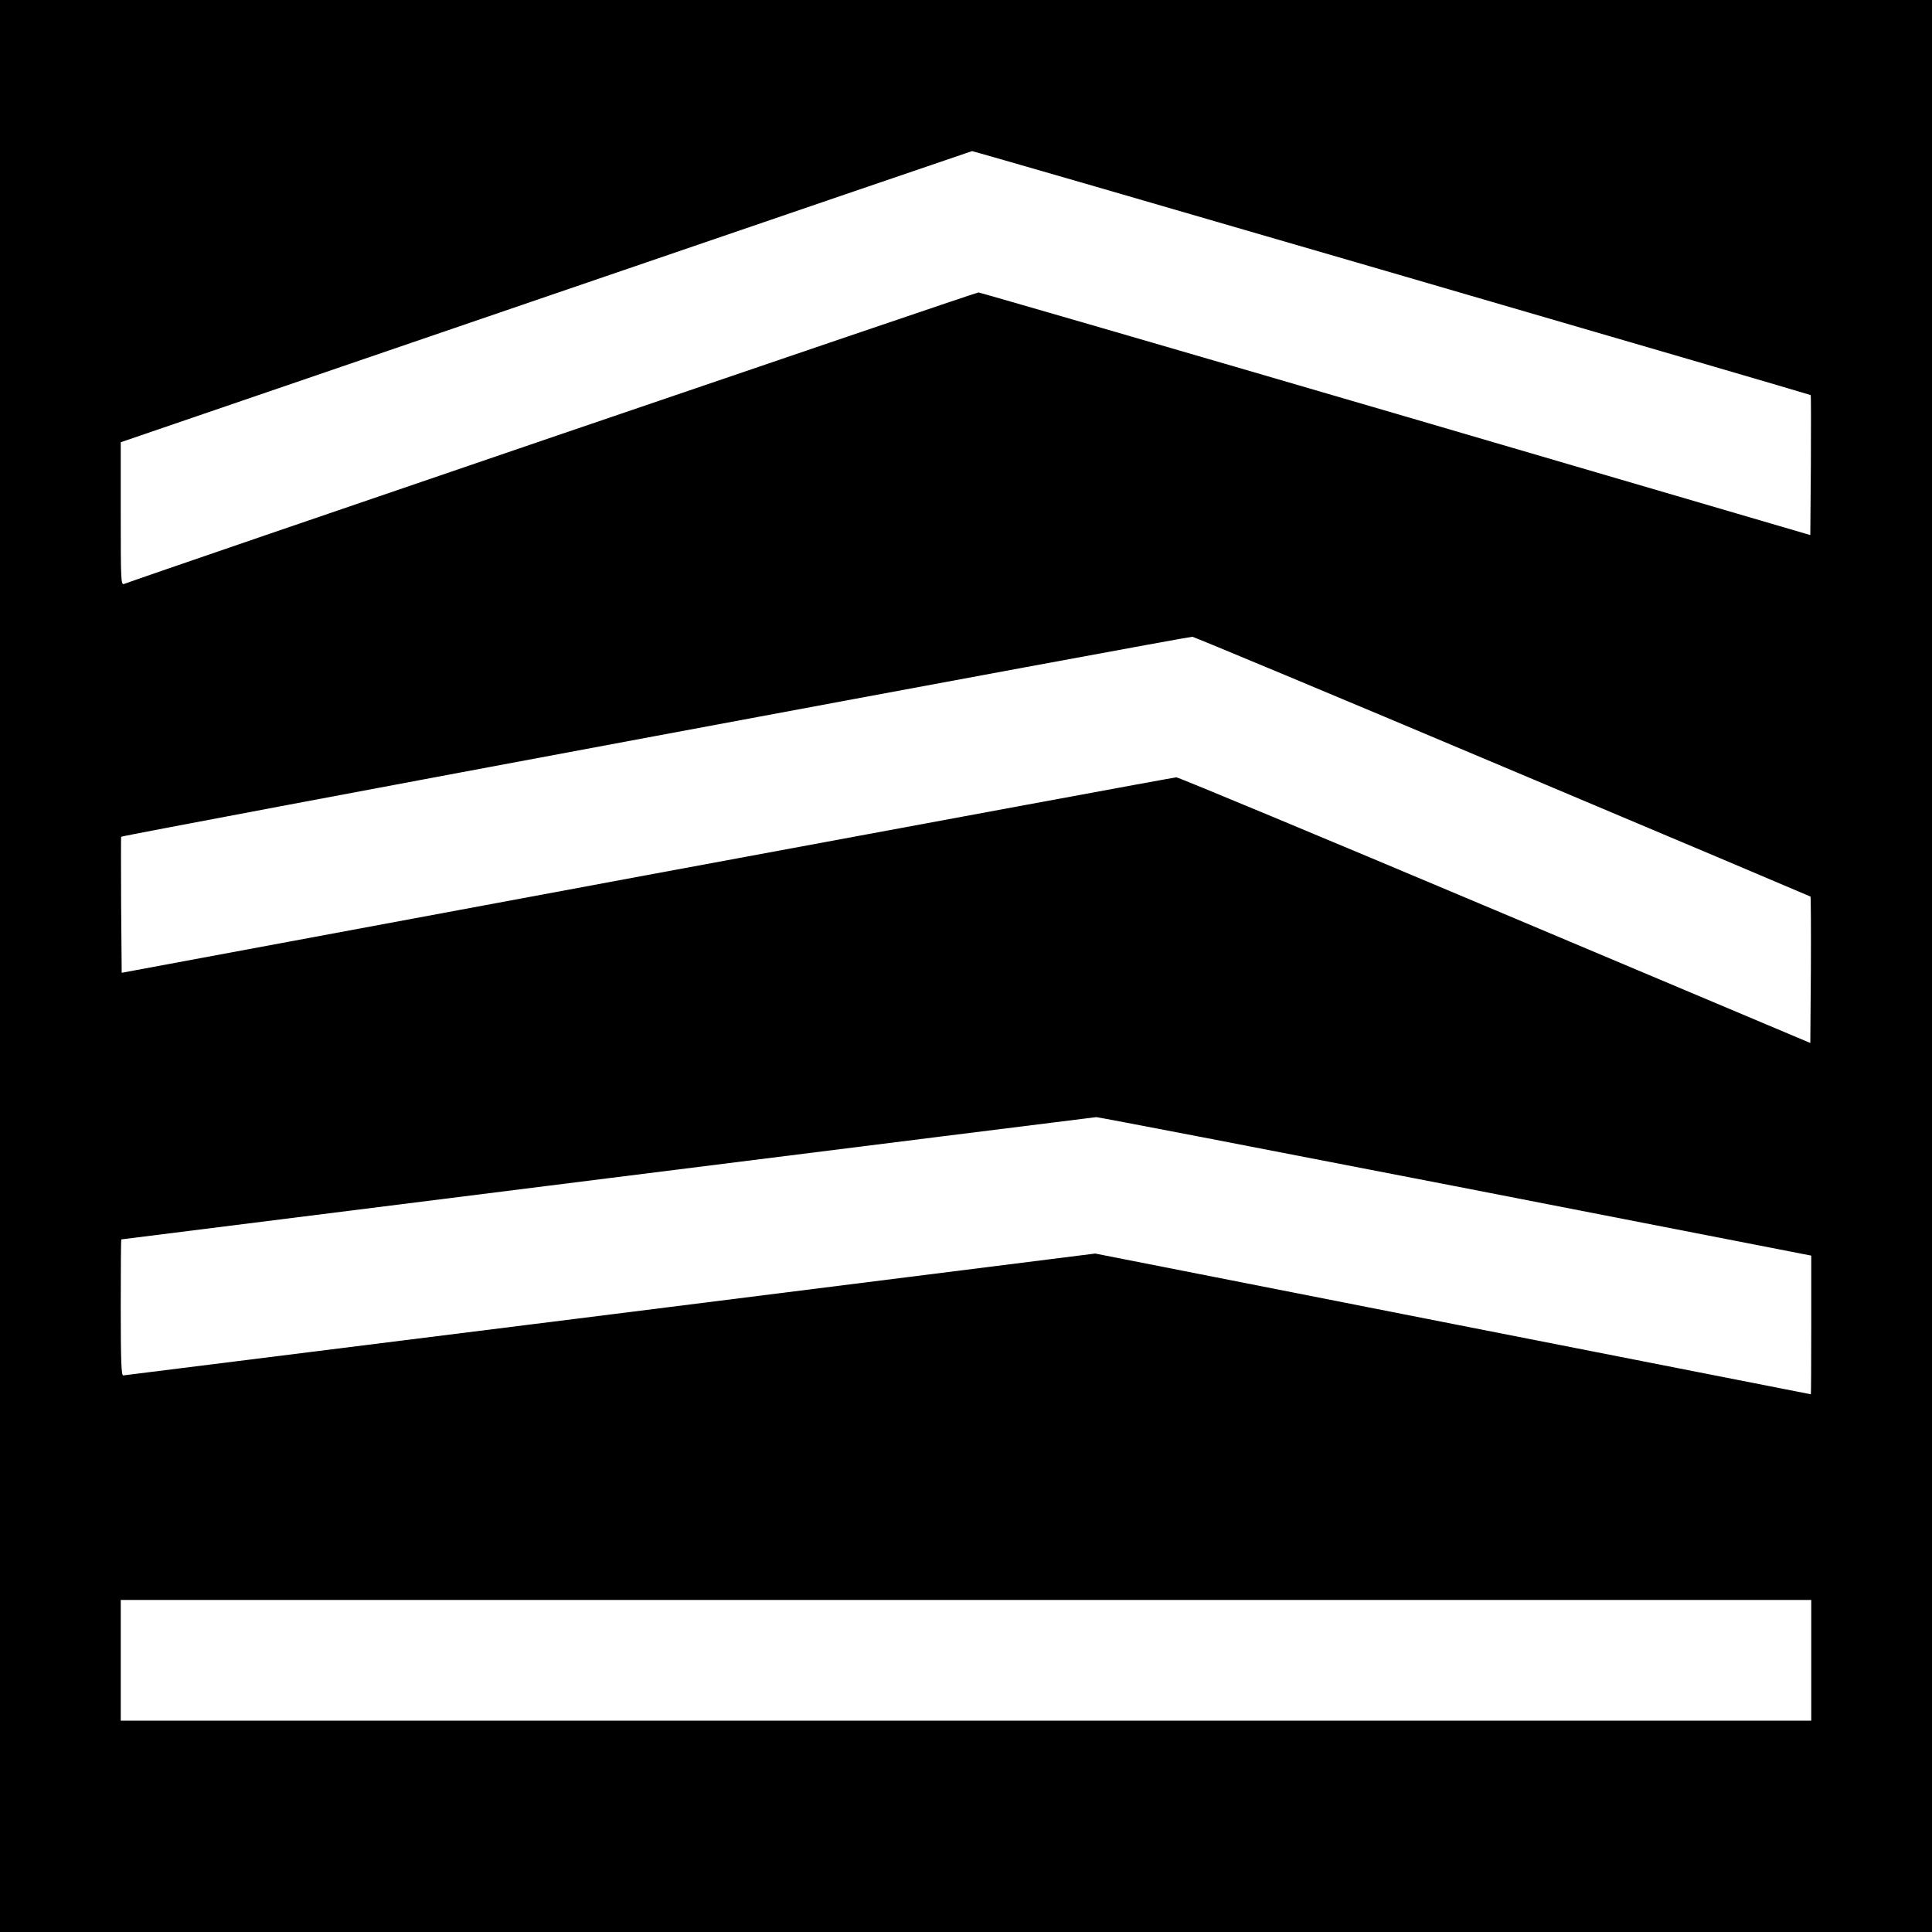
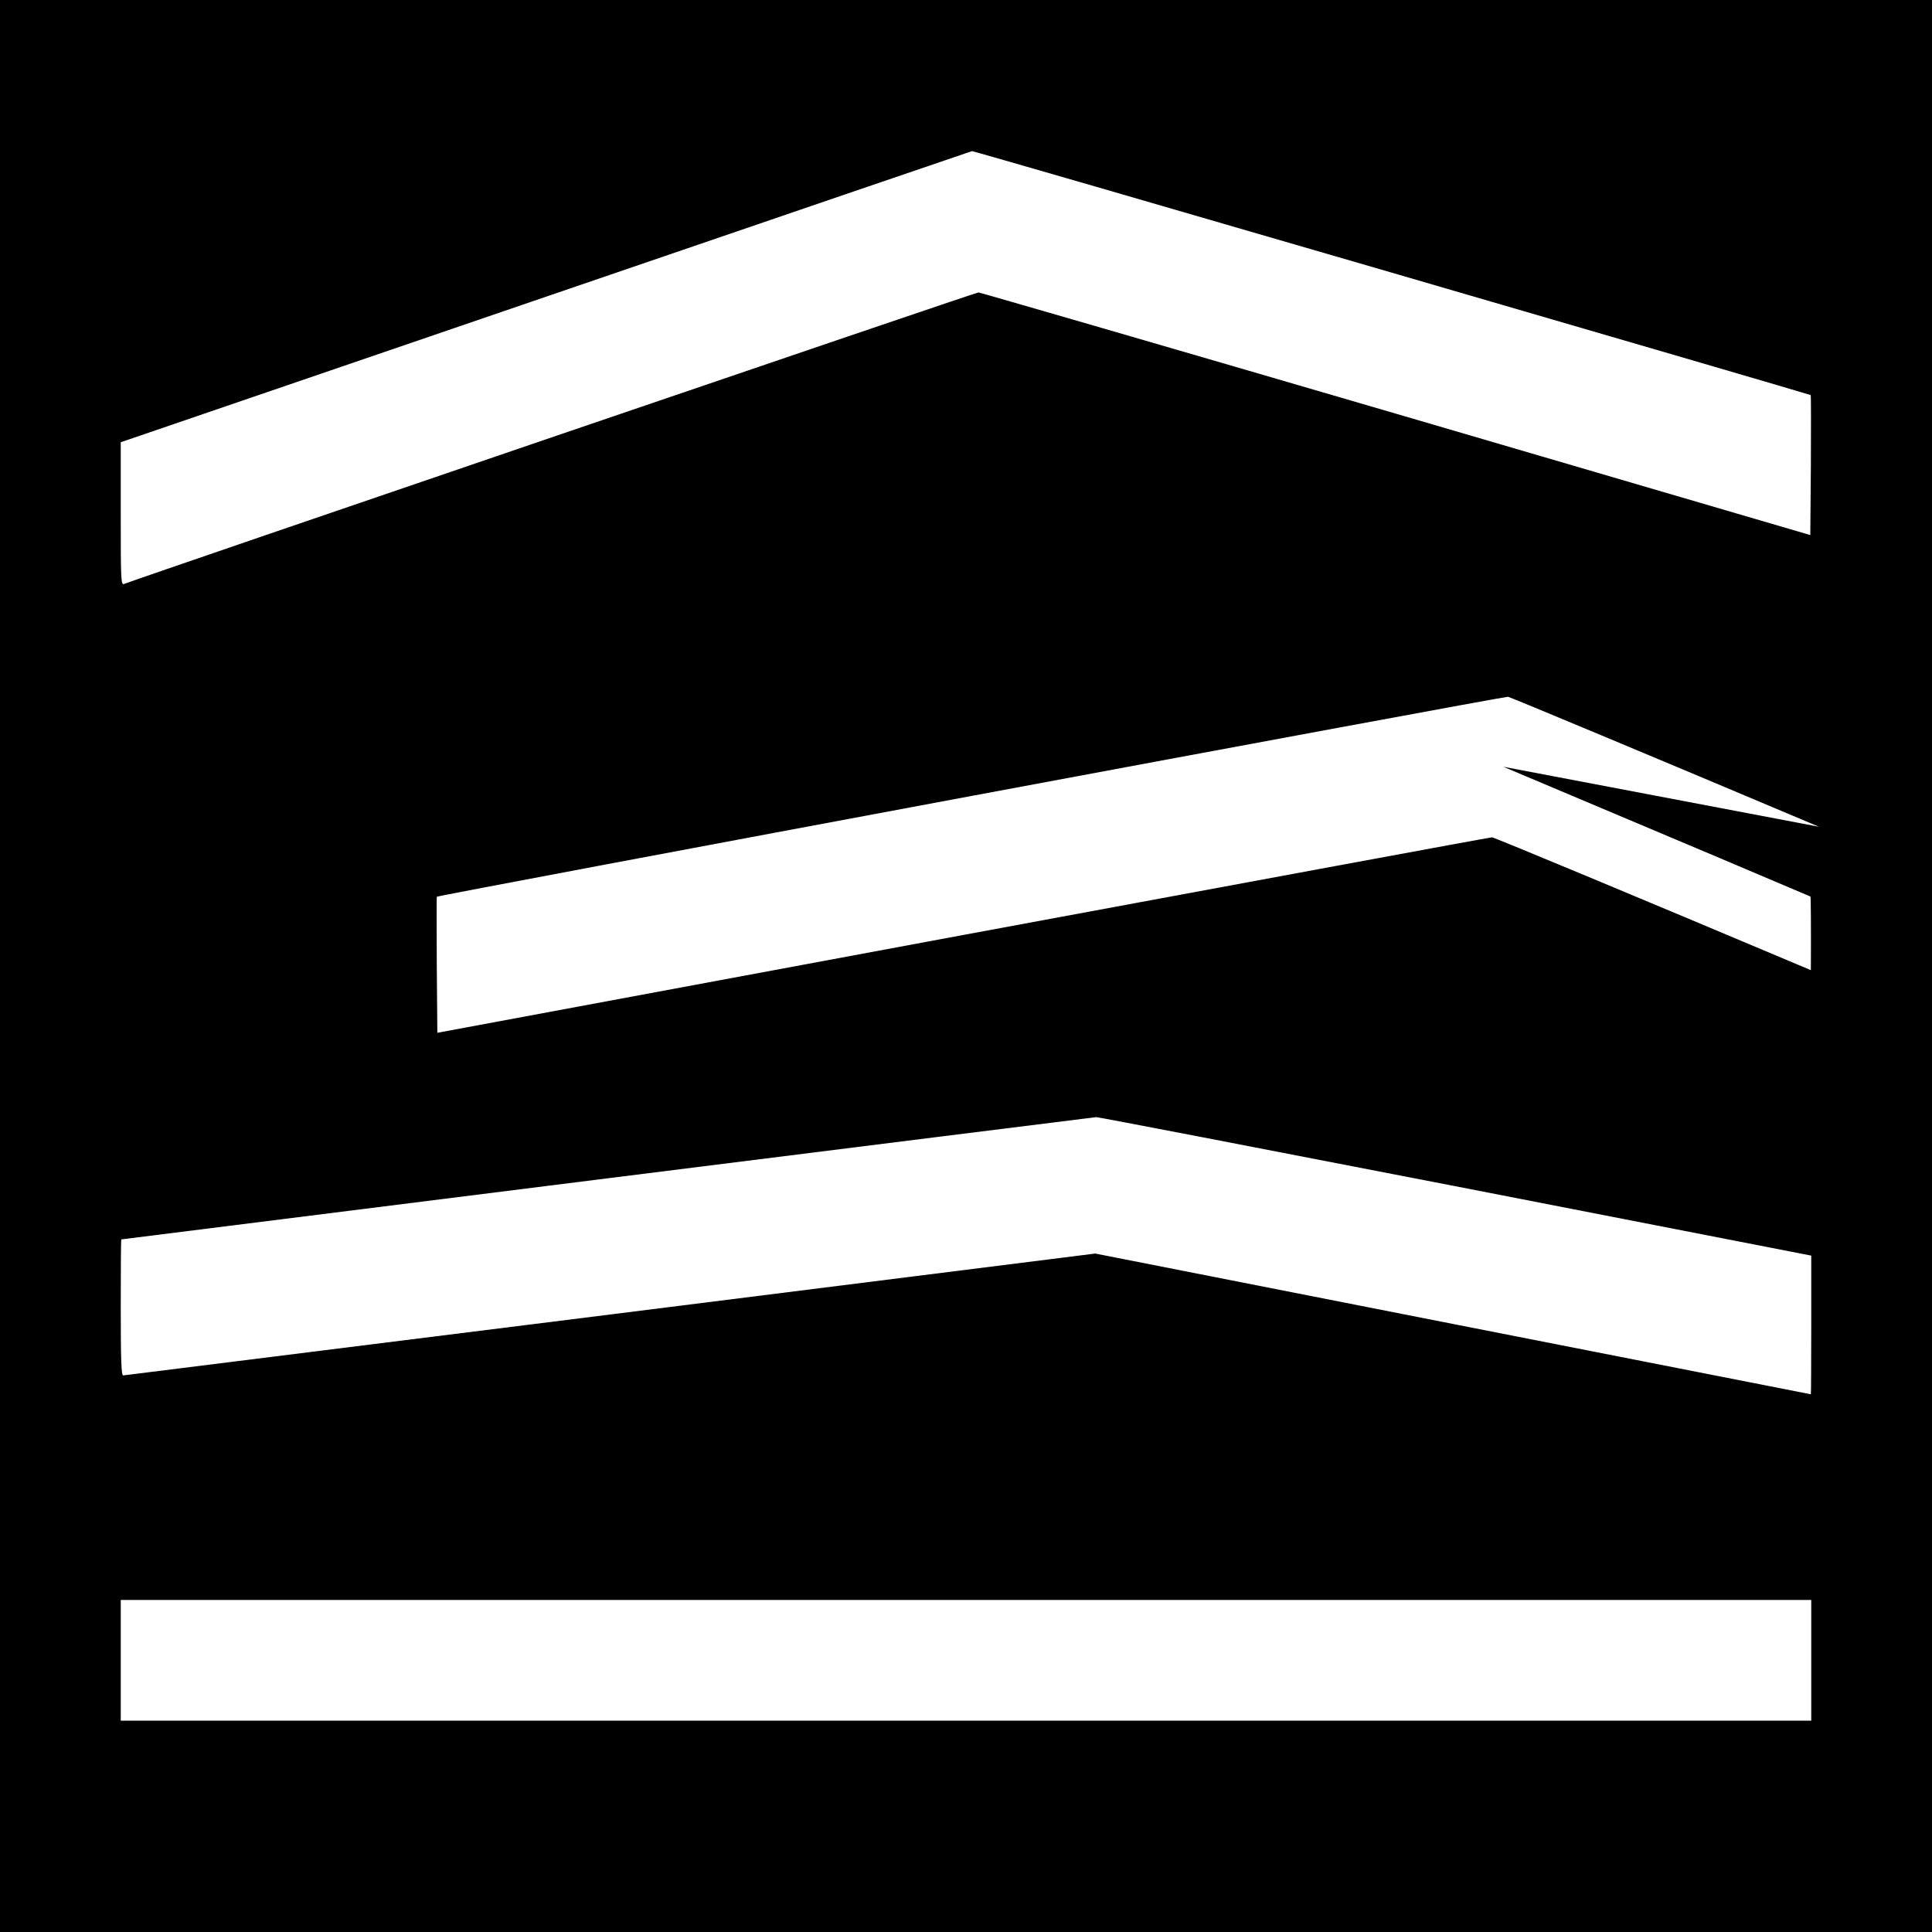
<svg xmlns="http://www.w3.org/2000/svg" version="1.0" width="1024pt" height="1024pt" viewBox="0 0 1024 1024" preserveAspectRatio="xMidYMid meet">
  <g transform="translate(0,1024) scale(0.1,-0.1)" fill="#000000" stroke="none">
-     <path d="M0 5120 l0 -5120 5120 0 5120 0 0 5120 0 5120 -5120 0 -5120 0 0 -5120z m7376 3675 c1220 -355 2219 -647 2221 -649 2 -1 2 -169 1 -372 l-3 -370 -2195 643 c-1207 353 -2204 642 -2214 643 -15 0 -4416 -1502 -4528 -1545 -17 -7 -18 15 -18 372 l0 379 2253 771 c1238 424 2255 771 2259 772 4 1 1005 -289 2224 -644z m592 -2619 c893 -376 1625 -686 1628 -688 2 -3 3 -178 2 -390 l-3 -386 -1670 704 c-918 387 -1679 704 -1690 704 -11 0 -1273 -234 -2805 -518 l-2785 -518 -3 359 c-1 198 -1 361 0 362 10 9 5658 1063 5678 1060 14 -3 755 -312 1648 -689z m-255 -2223 l1887 -368 0 -367 c0 -203 -1 -368 -2 -368 -2 0 -856 168 -1898 373 l-1895 373 -2570 -323 c-1414 -177 -2576 -322 -2582 -323 -10 0 -13 78 -13 360 0 198 1 360 3 361 4 1 5152 647 5167 648 8 1 864 -164 1903 -366z m1887 -2513 l0 -320 -4480 0 -4480 0 0 320 0 320 4480 0 4480 0 0 -320z" />
+     <path d="M0 5120 l0 -5120 5120 0 5120 0 0 5120 0 5120 -5120 0 -5120 0 0 -5120z m7376 3675 c1220 -355 2219 -647 2221 -649 2 -1 2 -169 1 -372 l-3 -370 -2195 643 c-1207 353 -2204 642 -2214 643 -15 0 -4416 -1502 -4528 -1545 -17 -7 -18 15 -18 372 l0 379 2253 771 c1238 424 2255 771 2259 772 4 1 1005 -289 2224 -644z m592 -2619 c893 -376 1625 -686 1628 -688 2 -3 3 -178 2 -390 c-918 387 -1679 704 -1690 704 -11 0 -1273 -234 -2805 -518 l-2785 -518 -3 359 c-1 198 -1 361 0 362 10 9 5658 1063 5678 1060 14 -3 755 -312 1648 -689z m-255 -2223 l1887 -368 0 -367 c0 -203 -1 -368 -2 -368 -2 0 -856 168 -1898 373 l-1895 373 -2570 -323 c-1414 -177 -2576 -322 -2582 -323 -10 0 -13 78 -13 360 0 198 1 360 3 361 4 1 5152 647 5167 648 8 1 864 -164 1903 -366z m1887 -2513 l0 -320 -4480 0 -4480 0 0 320 0 320 4480 0 4480 0 0 -320z" />
  </g>
</svg>